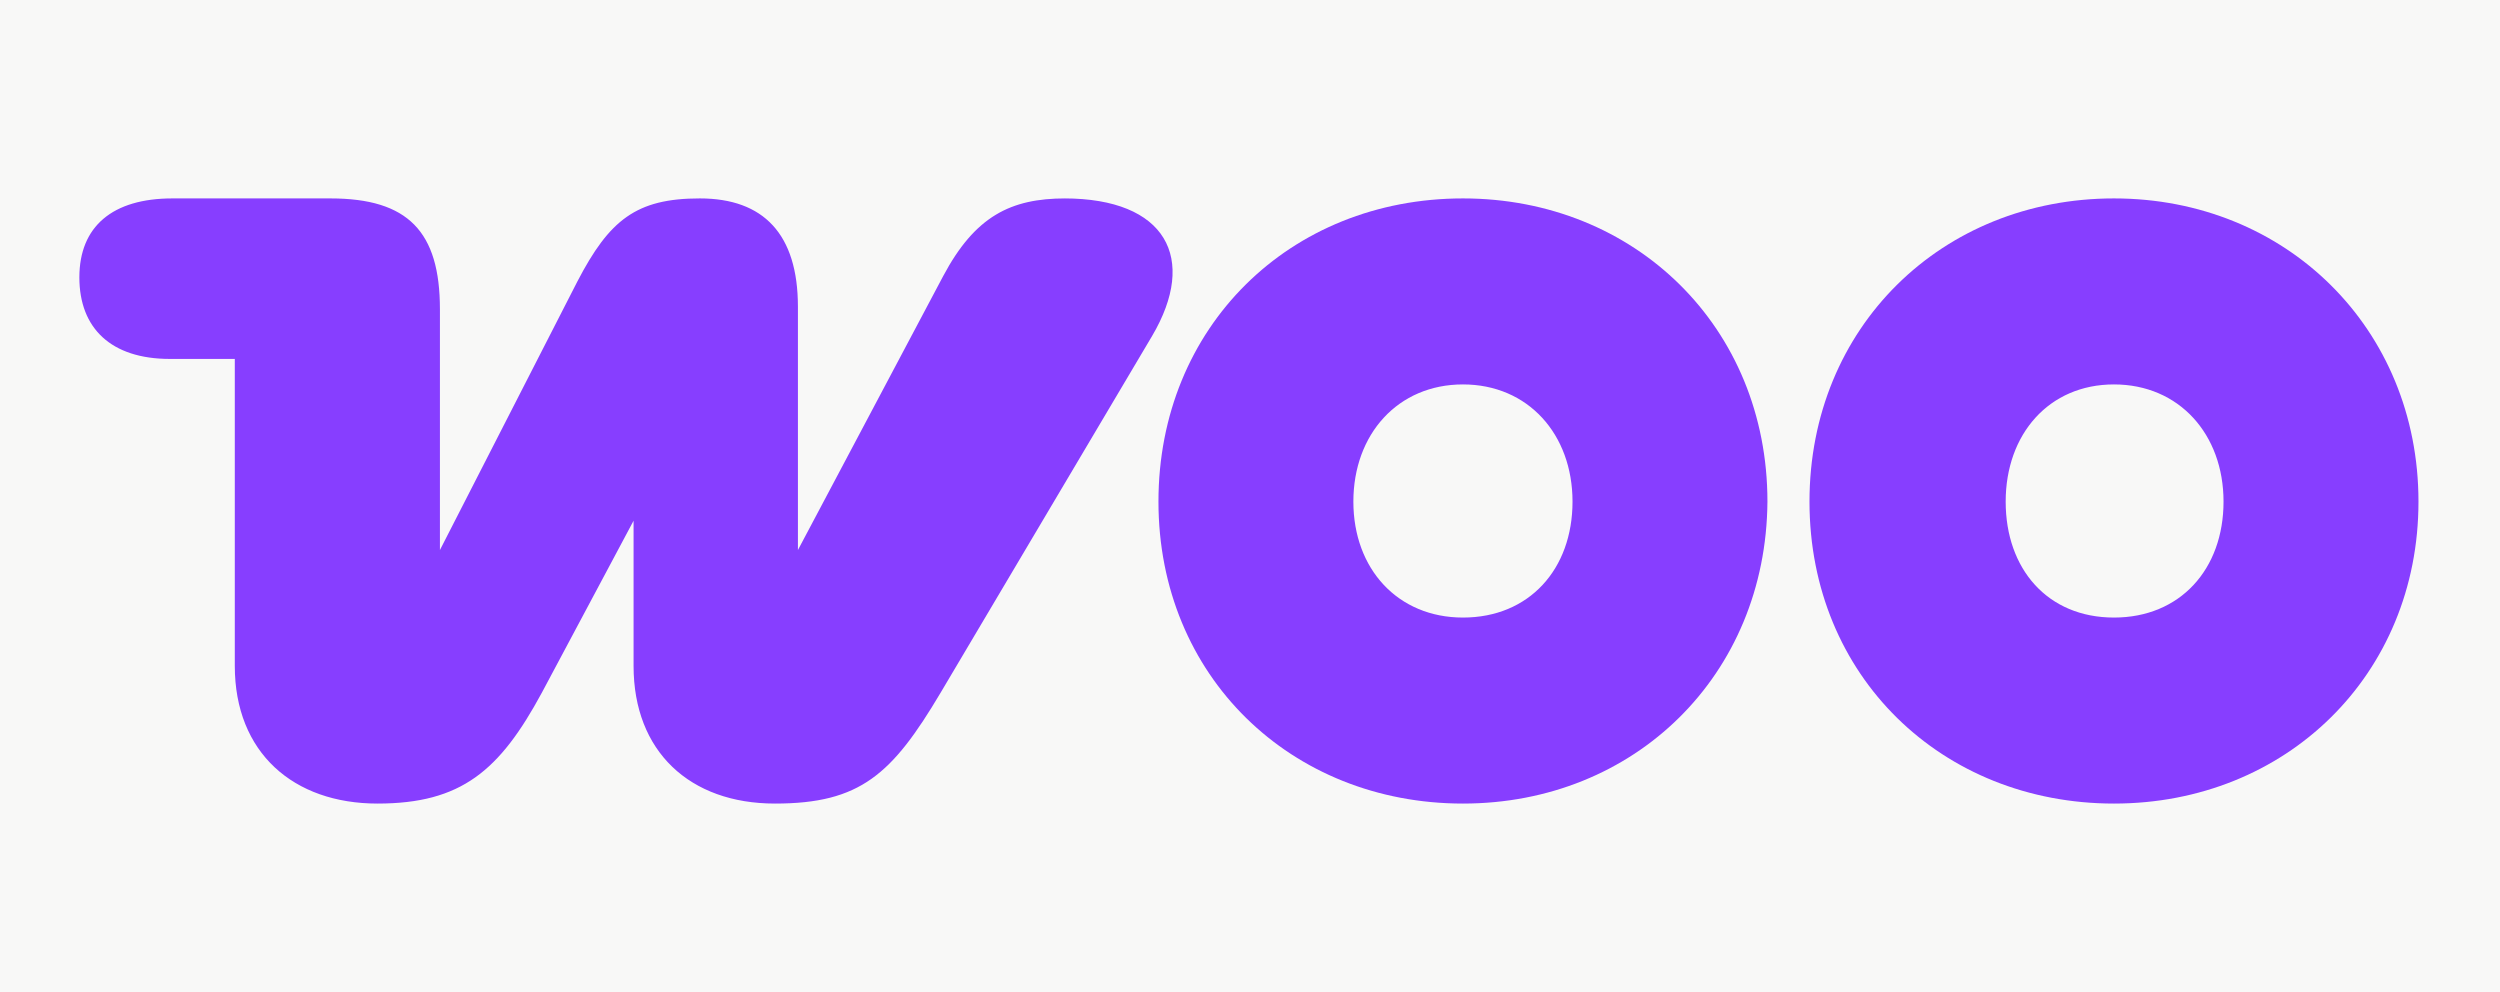
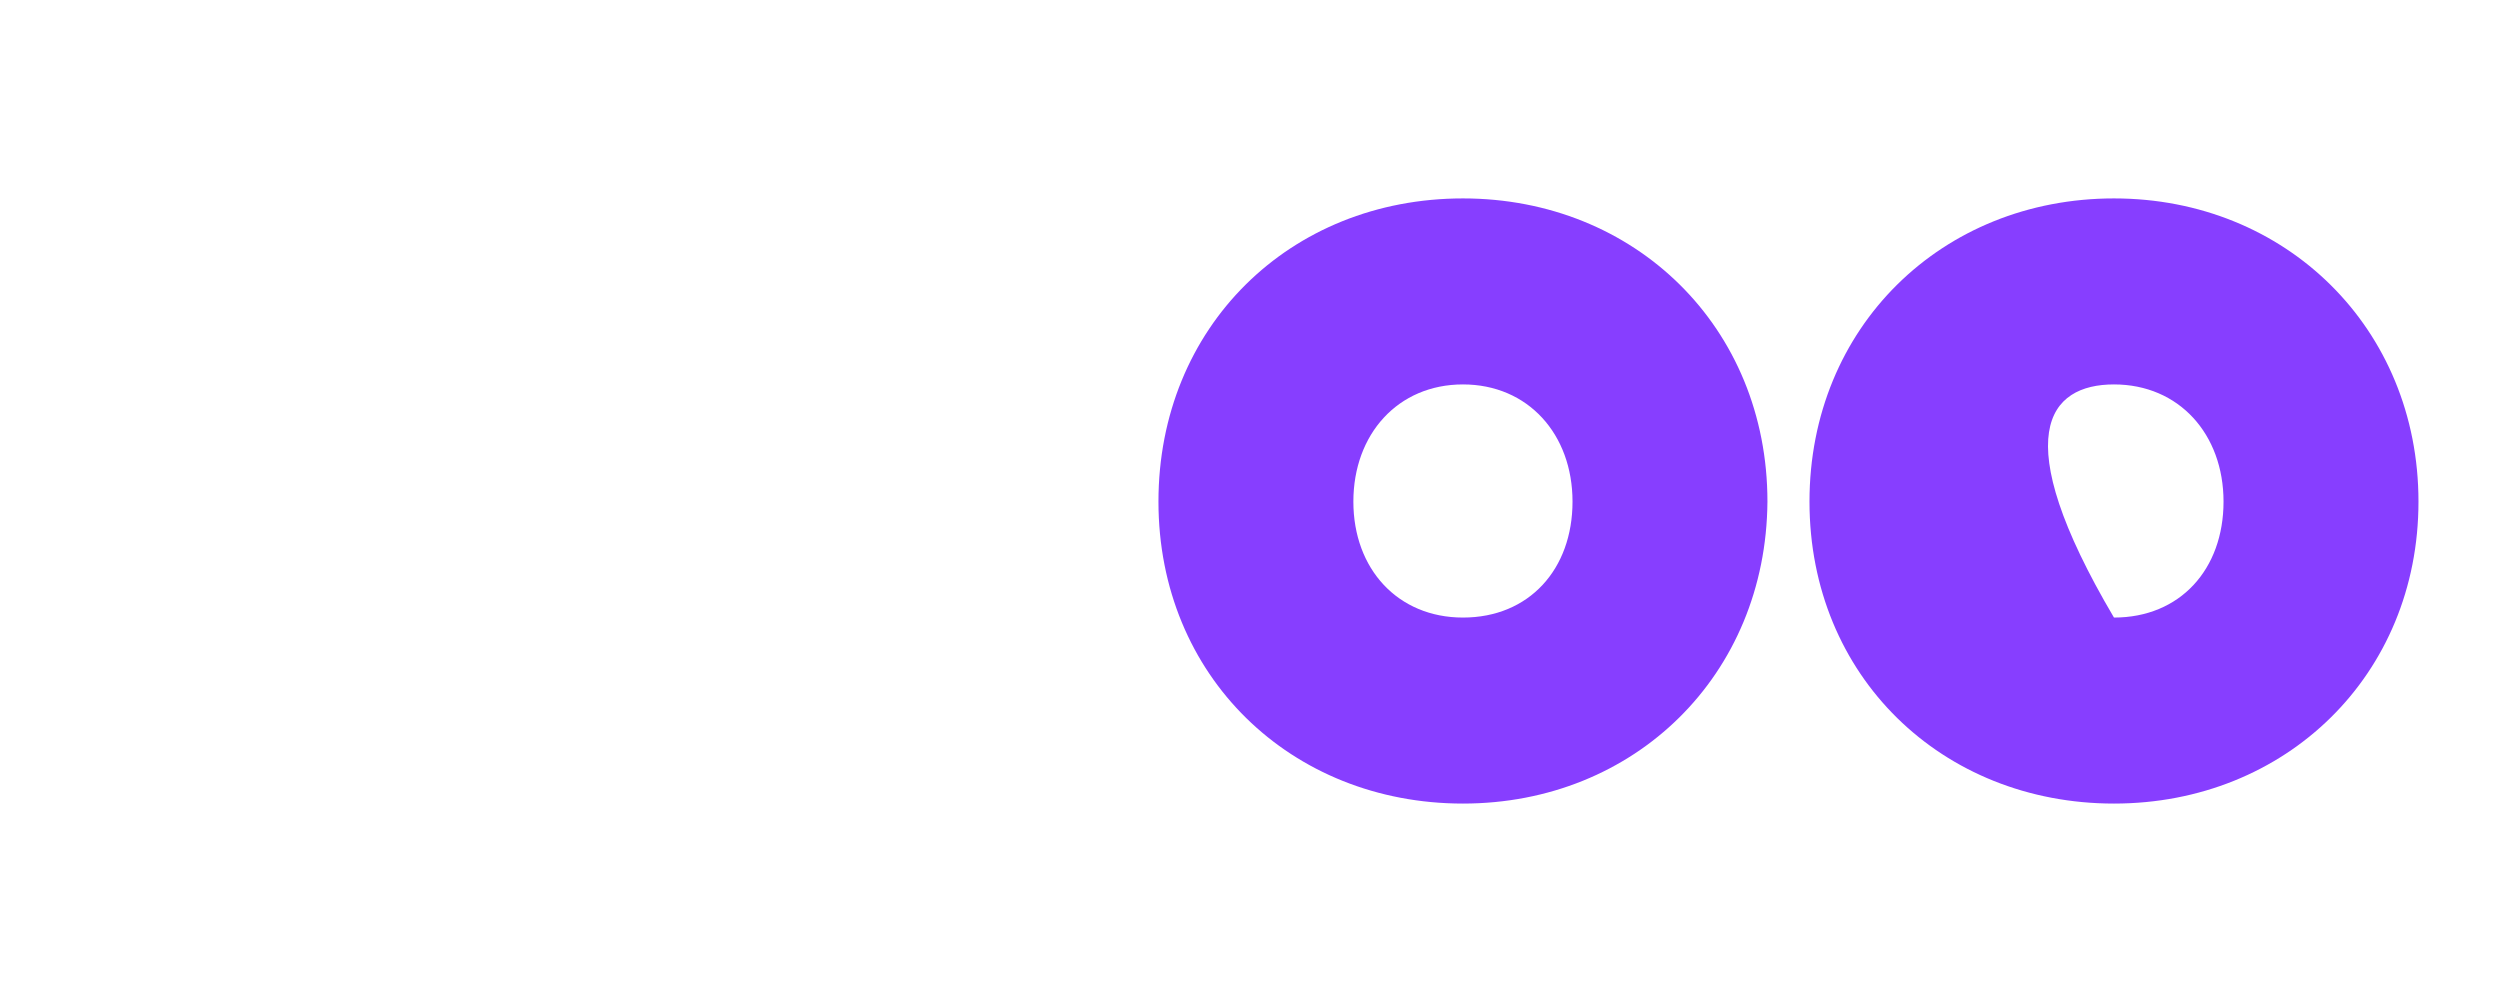
<svg xmlns="http://www.w3.org/2000/svg" width="126" height="50" viewBox="0 0 126 50" fill="none">
-   <rect width="126" height="50" fill="#F8F8F7" />
  <g clip-path="url(#clip0_1000_718)">
-     <path fill-rule="evenodd" clip-rule="evenodd" d="M53.699 10C50.938 10 49.14 10.899 47.535 13.917L40.215 27.722V15.458C40.215 11.798 38.481 10 35.27 10C32.06 10 30.712 11.092 29.106 14.174L22.172 27.722V15.586C22.172 11.669 20.566 10 16.649 10H8.687C5.669 10 4 11.413 4 13.981C4 16.549 5.605 18.09 8.559 18.09H11.834V33.565C11.834 37.932 14.787 40.5 19.025 40.5C23.263 40.5 25.189 38.831 27.308 34.914L31.932 26.245V33.565C31.932 37.867 34.757 40.5 39.059 40.5C43.361 40.5 44.966 39.023 47.406 34.914L58.065 16.935C60.377 13.018 58.772 10 53.635 10C53.635 10 53.635 10 53.699 10Z" fill="#873EFF" />
    <path fill-rule="evenodd" clip-rule="evenodd" d="M73.733 10C65 10 58.386 16.485 58.386 25.282C58.386 34.079 65.064 40.5 73.733 40.5C82.401 40.5 89.015 34.015 89.079 25.282C89.079 16.485 82.401 10 73.733 10ZM73.733 31.125C70.458 31.125 68.21 28.685 68.21 25.282C68.21 21.879 70.458 19.375 73.733 19.375C77.007 19.375 79.255 21.879 79.255 25.282C79.255 28.685 77.072 31.125 73.733 31.125Z" fill="#873EFF" />
-     <path fill-rule="evenodd" clip-rule="evenodd" d="M106.544 10C97.876 10 91.198 16.485 91.198 25.282C91.198 34.079 97.876 40.5 106.544 40.5C115.213 40.5 121.891 34.015 121.891 25.282C121.891 16.549 115.213 10 106.544 10ZM106.544 31.125C103.205 31.125 101.086 28.685 101.086 25.282C101.086 21.879 103.269 19.375 106.544 19.375C109.819 19.375 112.066 21.879 112.066 25.282C112.066 28.685 109.883 31.125 106.544 31.125Z" fill="#873EFF" />
+     <path fill-rule="evenodd" clip-rule="evenodd" d="M106.544 10C97.876 10 91.198 16.485 91.198 25.282C91.198 34.079 97.876 40.5 106.544 40.5C115.213 40.5 121.891 34.015 121.891 25.282C121.891 16.549 115.213 10 106.544 10ZM106.544 31.125C101.086 21.879 103.269 19.375 106.544 19.375C109.819 19.375 112.066 21.879 112.066 25.282C112.066 28.685 109.883 31.125 106.544 31.125Z" fill="#873EFF" />
  </g>
  <defs>
    <clipPath id="clip0_1000_718">
      <rect width="117.891" height="30.5" fill="white" transform="translate(4 10)" />
    </clipPath>
  </defs>
</svg>